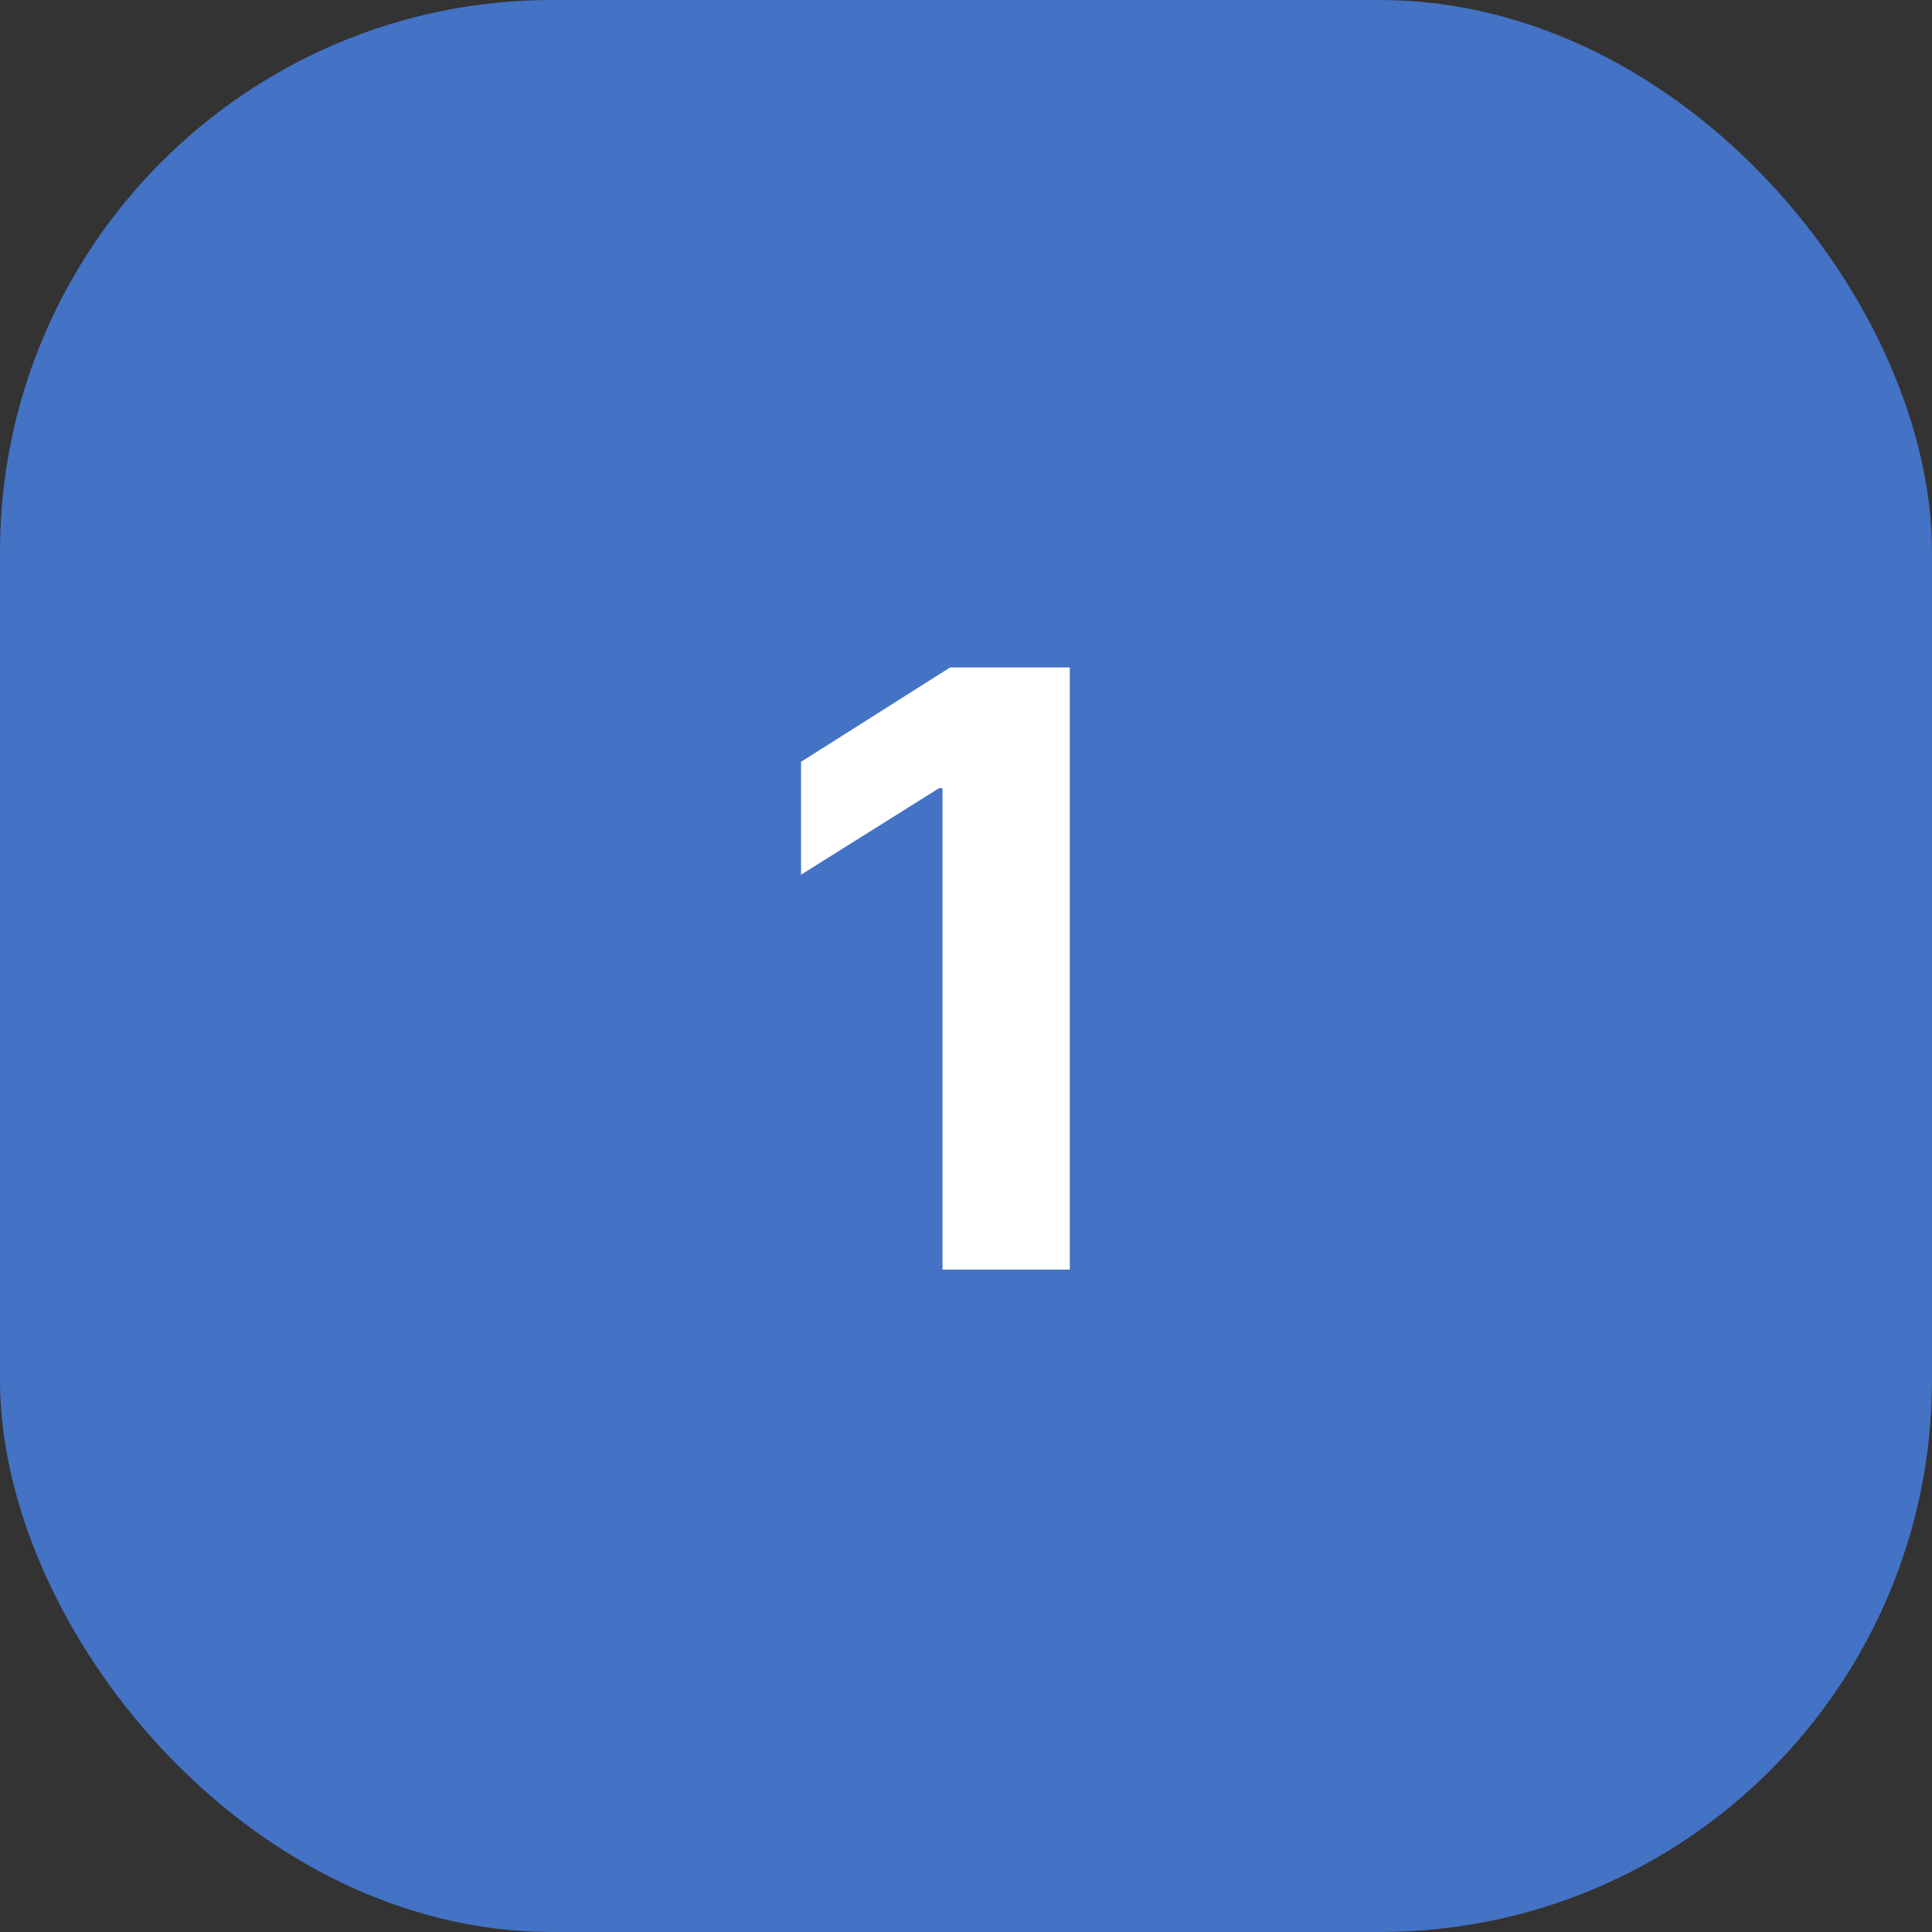
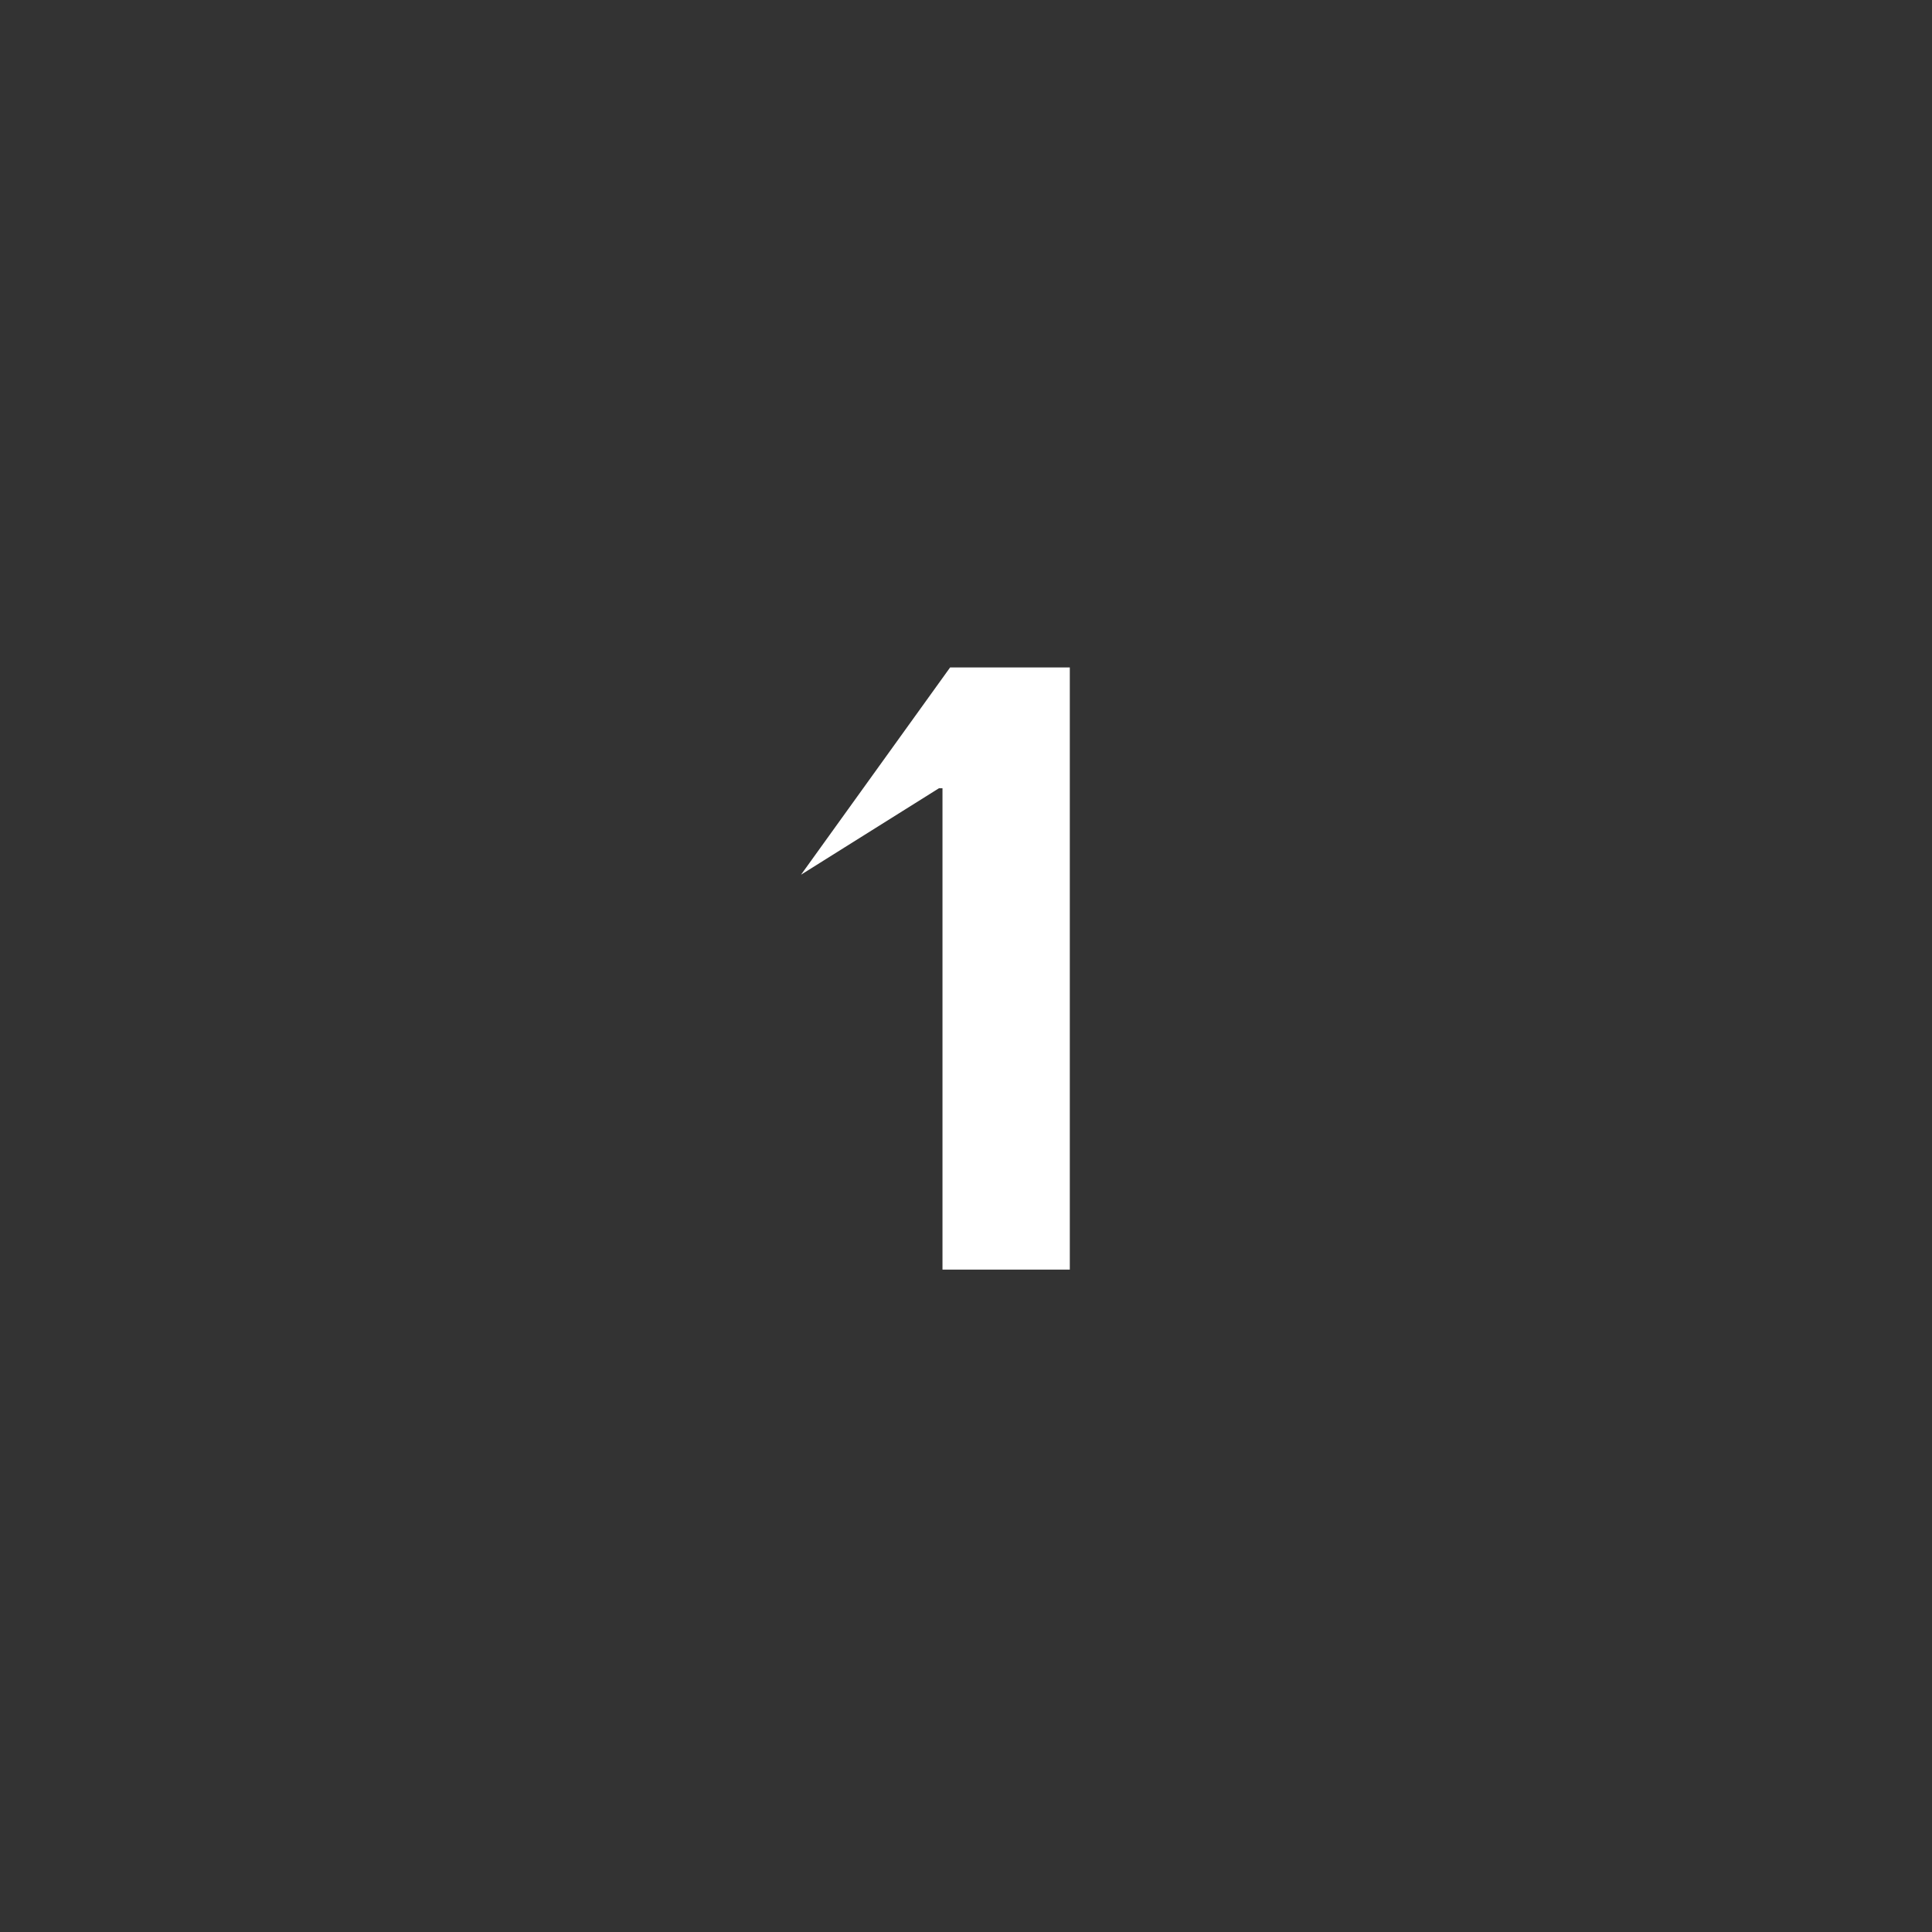
<svg xmlns="http://www.w3.org/2000/svg" width="70" height="70" viewBox="0 0 70 70" fill="none">
  <rect x="0" y="0" width="70" height="70" fill="#333333" stroke="none" />
-   <rect width="70" height="70" rx="20" fill="#4472C4" />
-   <path d="M38.761 24.182V46H34.148V28.56H34.02L29.023 31.692V27.602L34.425 24.182H38.761Z" fill="white" />
+   <path d="M38.761 24.182V46H34.148V28.56H34.02L29.023 31.692L34.425 24.182H38.761Z" fill="white" />
</svg>